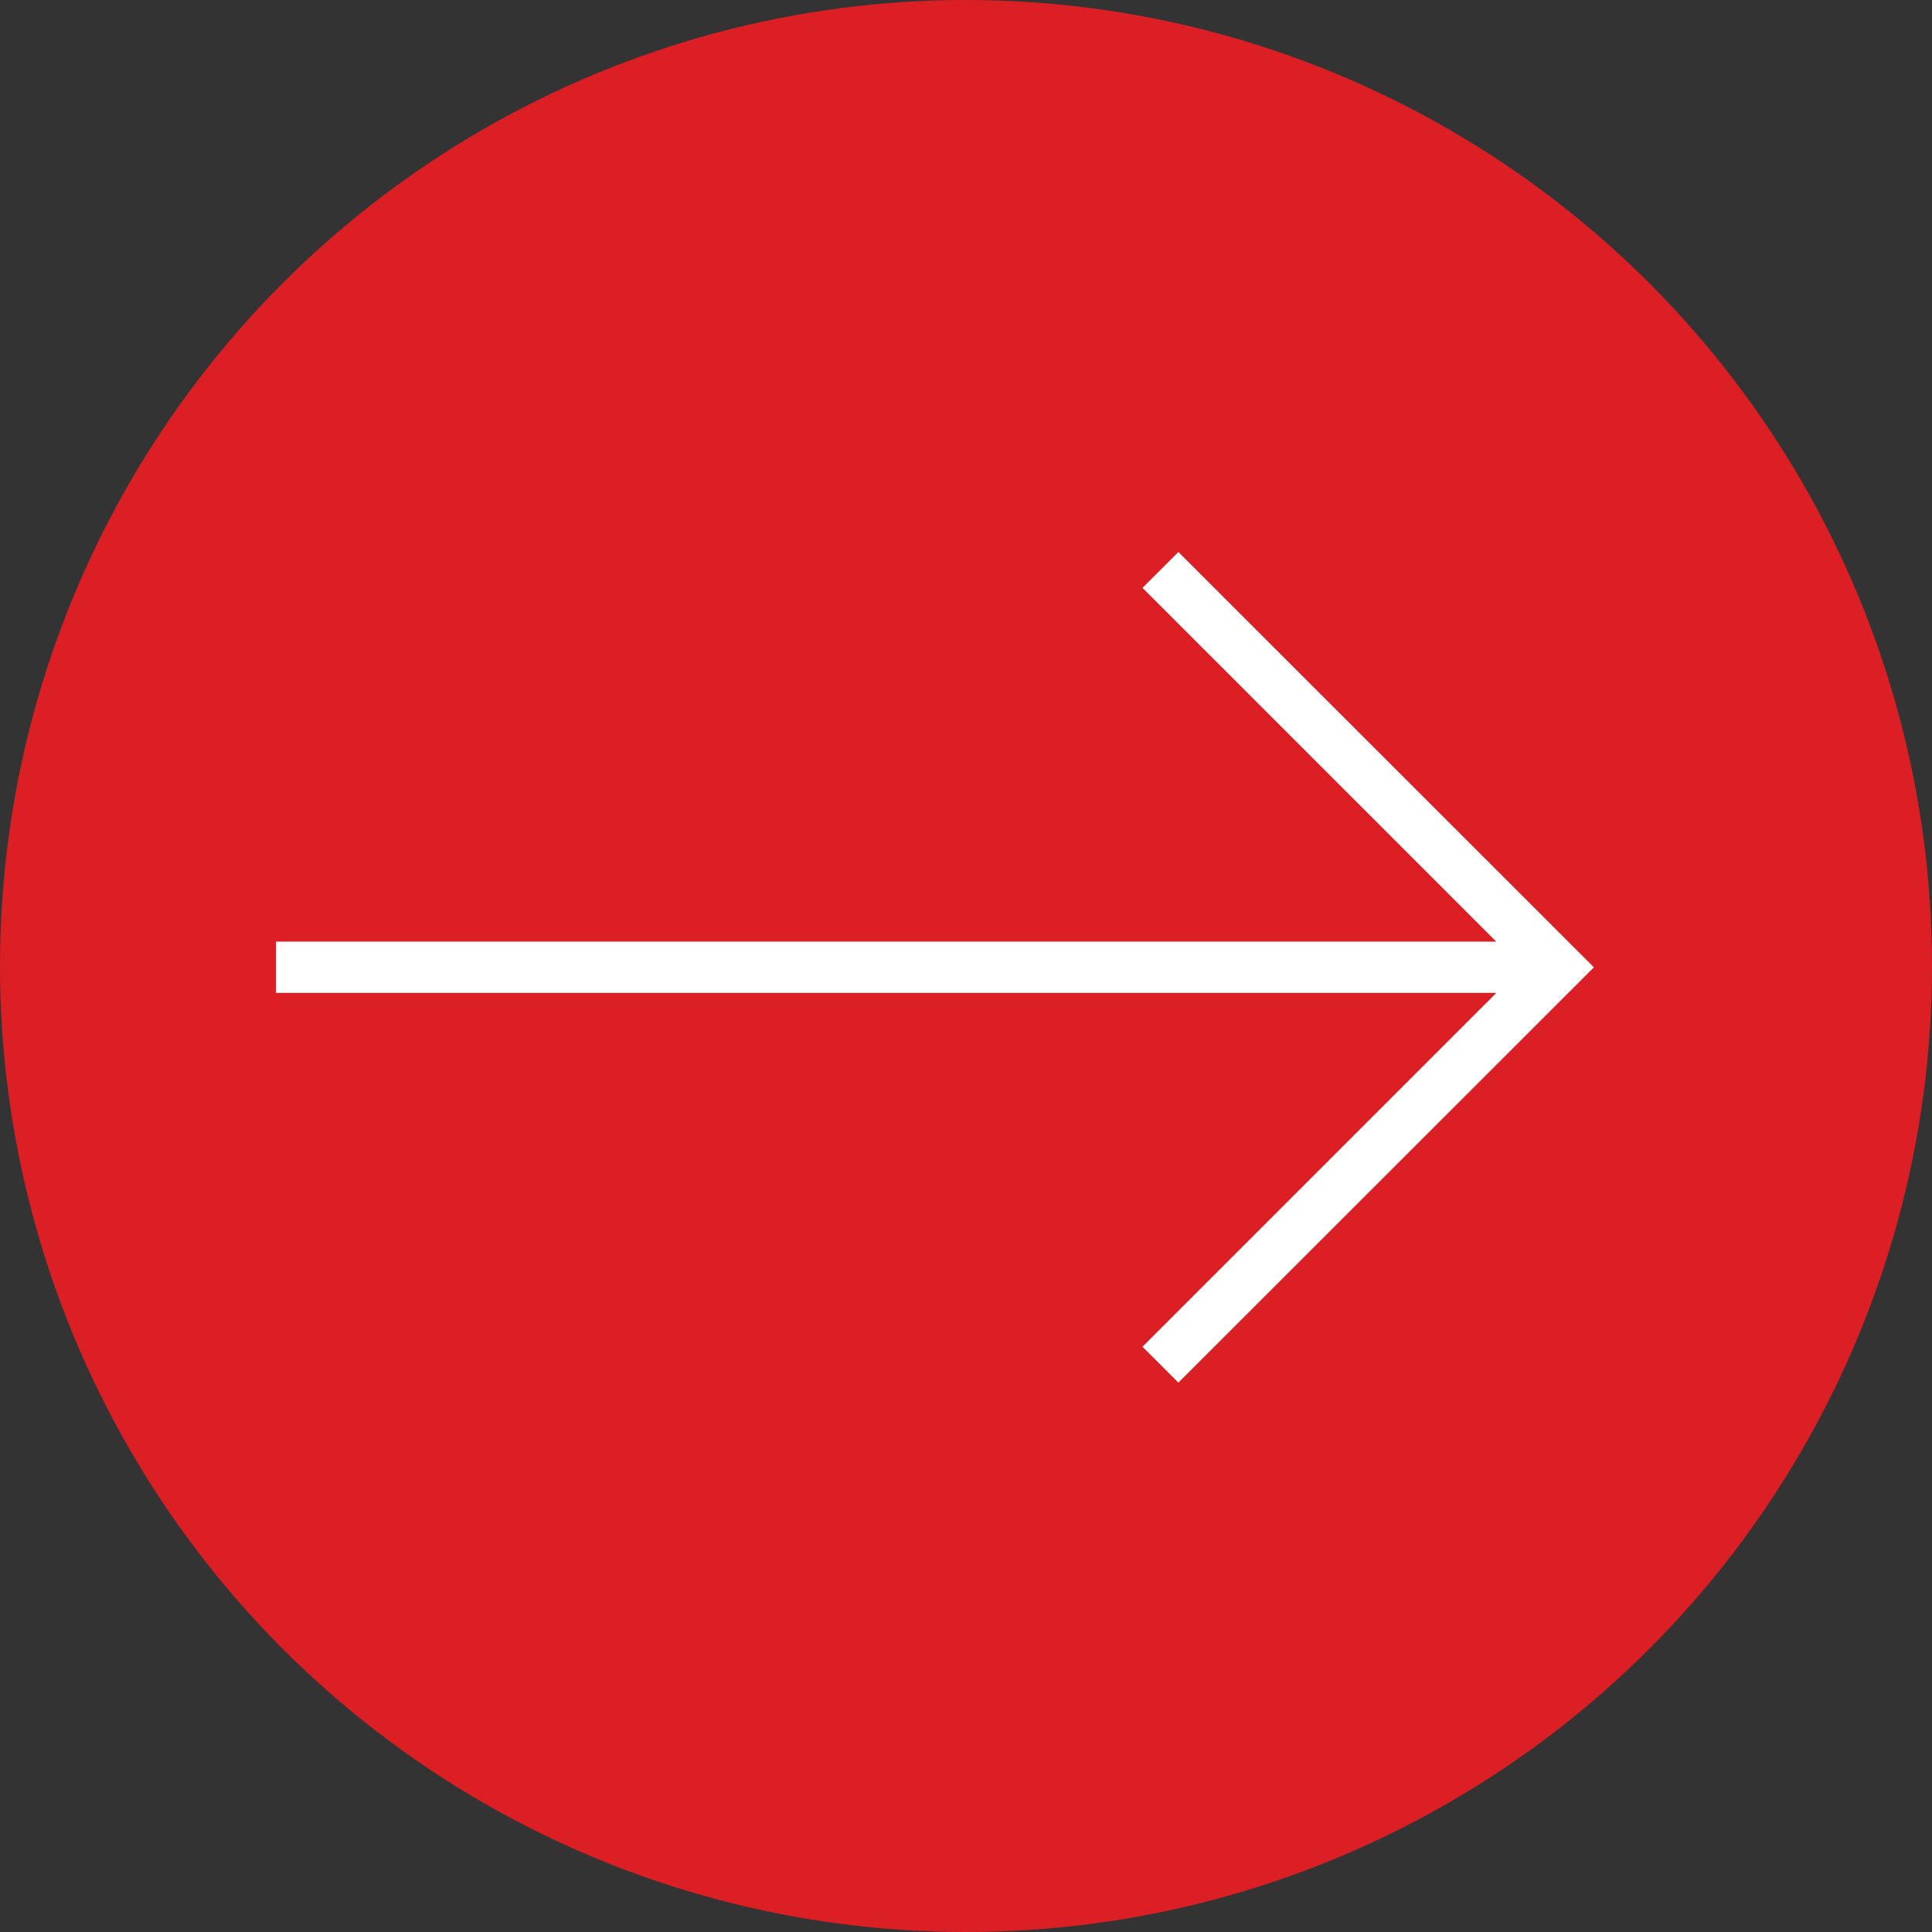
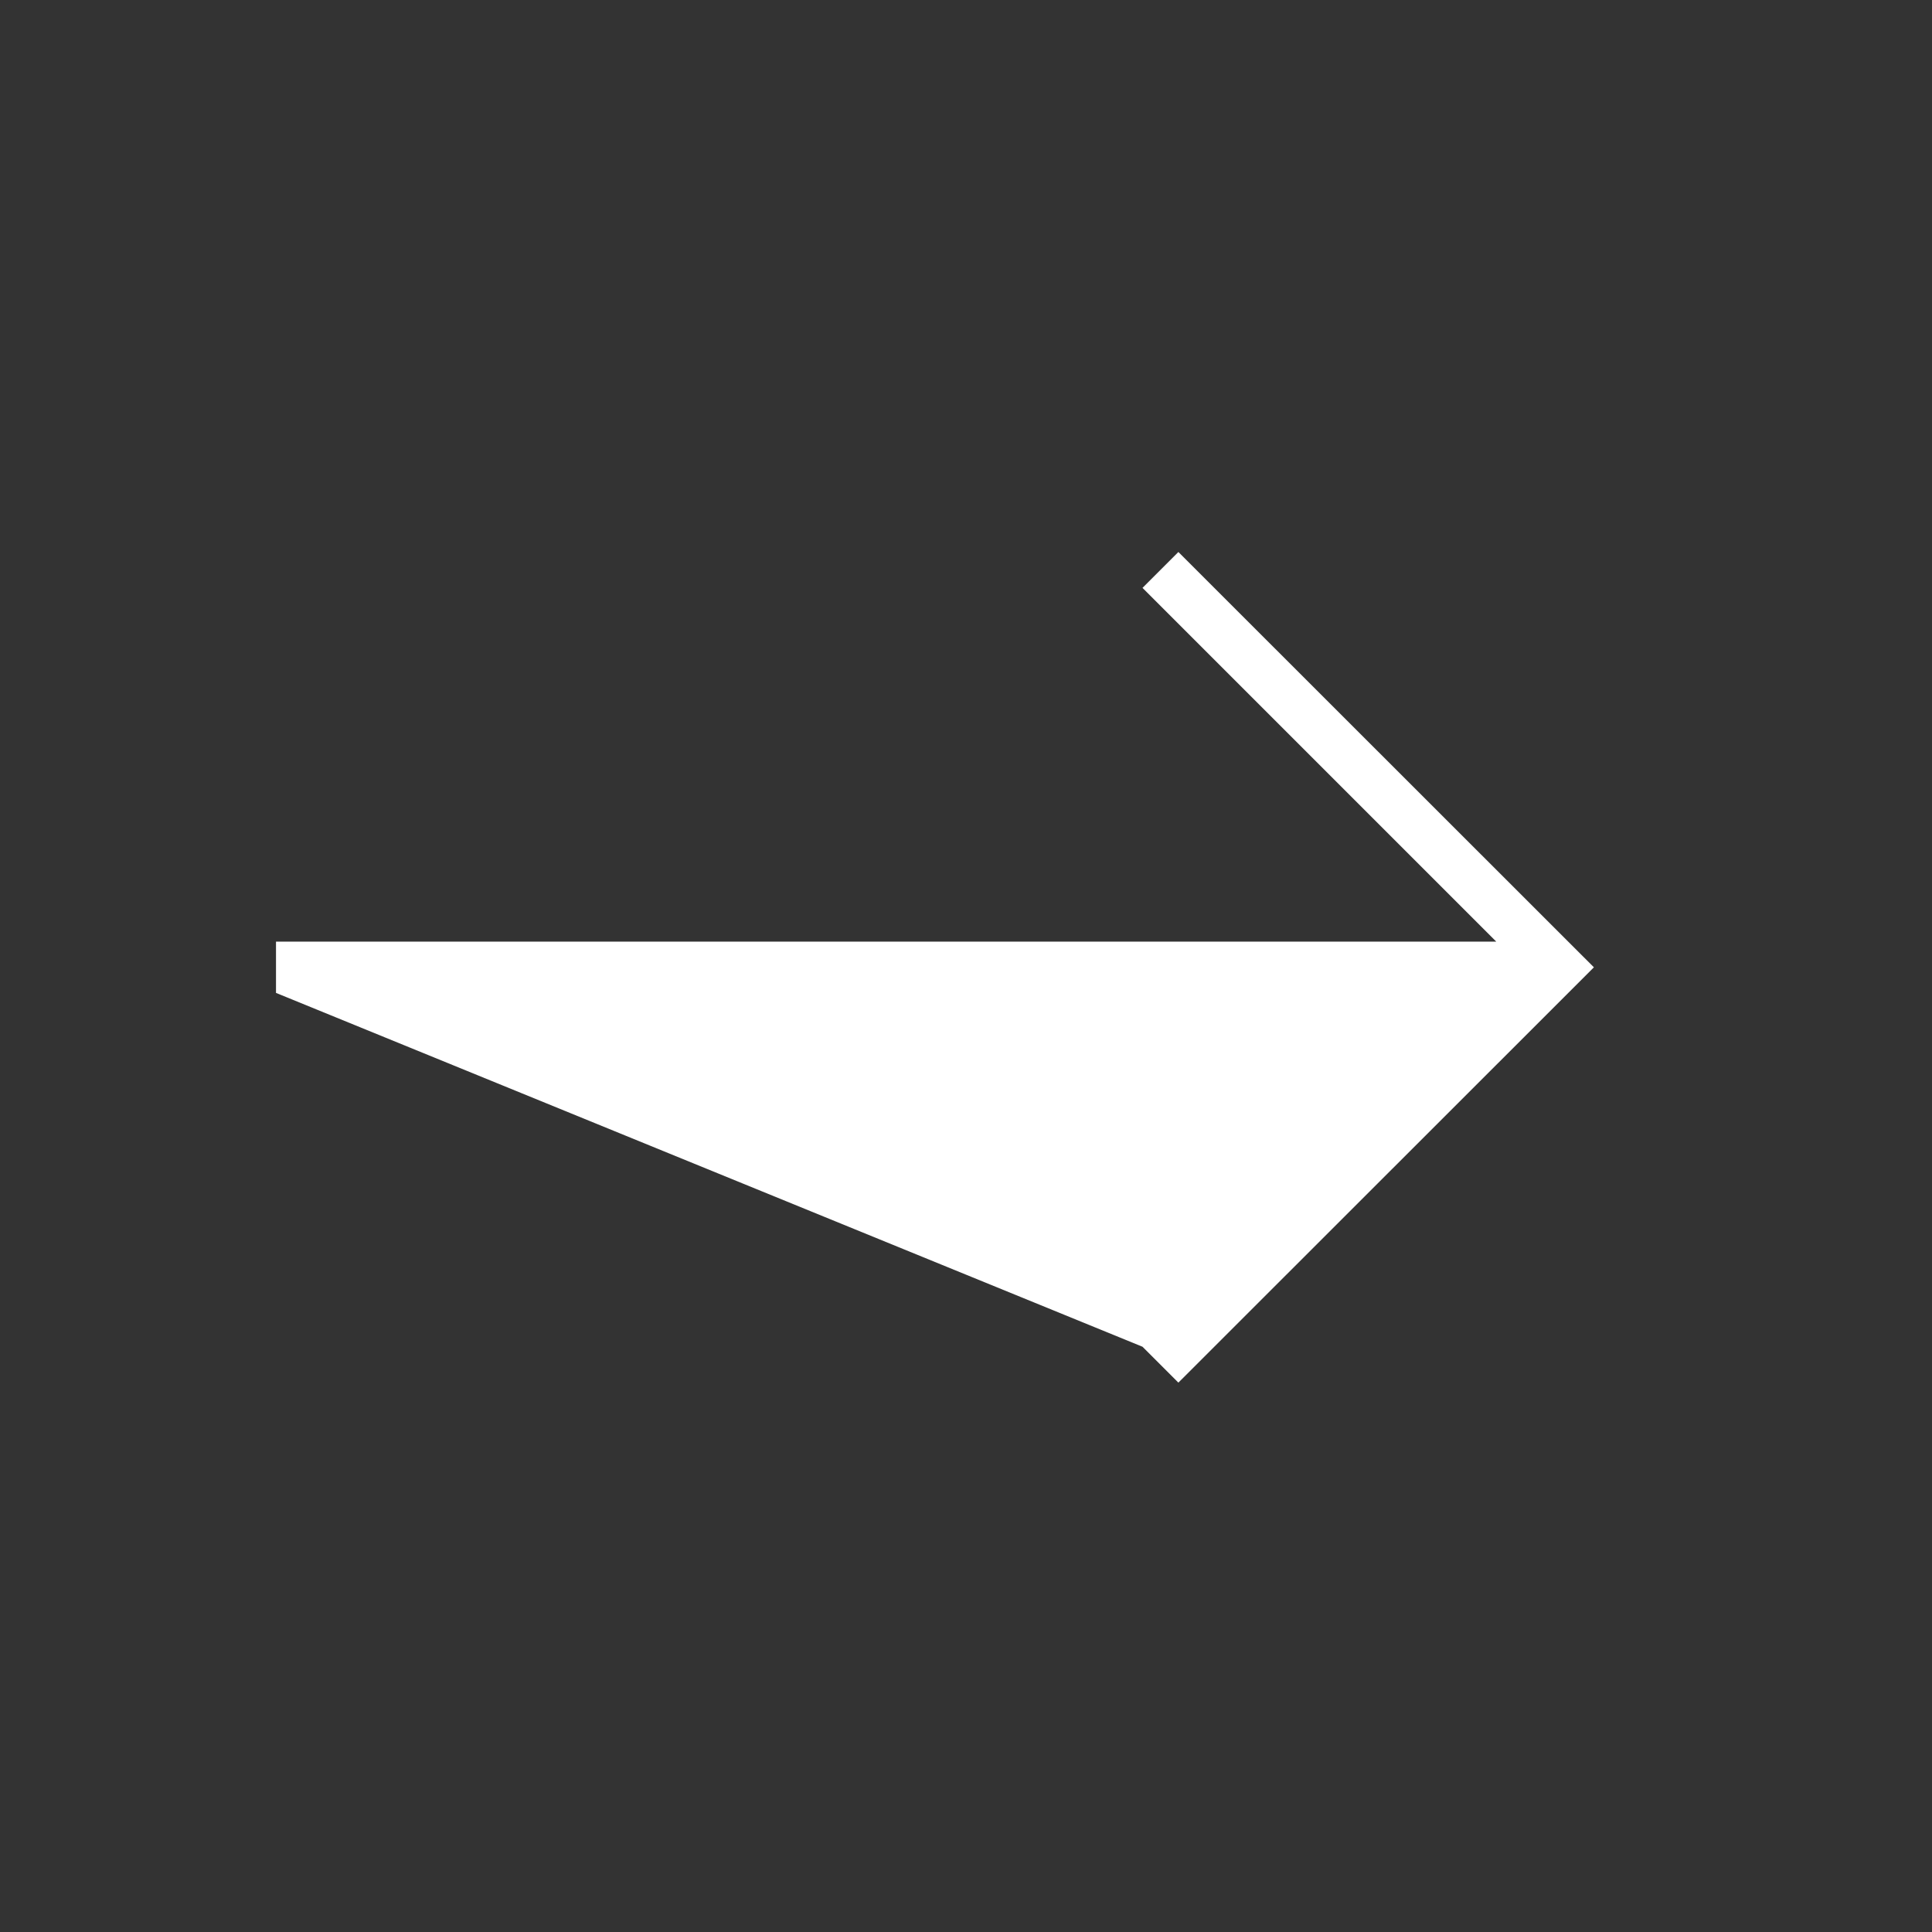
<svg xmlns="http://www.w3.org/2000/svg" width="28" height="28" viewBox="0 0 28 28">
  <rect x="0" y="0" width="28" height="28" fill="#333333" stroke="none" />
  <g id="Gruppe_12" data-name="Gruppe 12" transform="translate(-498 -1456)">
-     <circle id="Ellipse_17" data-name="Ellipse 17" cx="14" cy="14" r="14" transform="translate(498 1456)" fill="#db1f24" />
-     <path id="noun_Arrow_3771902" d="M36.858,45.318l.52.52L43.4,39.819,37.378,33.8l-.52.52,5.127,5.127H24.3v.743H41.986Z" transform="translate(477.7 1430.2)" fill="#fff" />
+     <path id="noun_Arrow_3771902" d="M36.858,45.318l.52.52L43.4,39.819,37.378,33.8l-.52.52,5.127,5.127H24.3v.743Z" transform="translate(477.7 1430.2)" fill="#fff" />
  </g>
</svg>